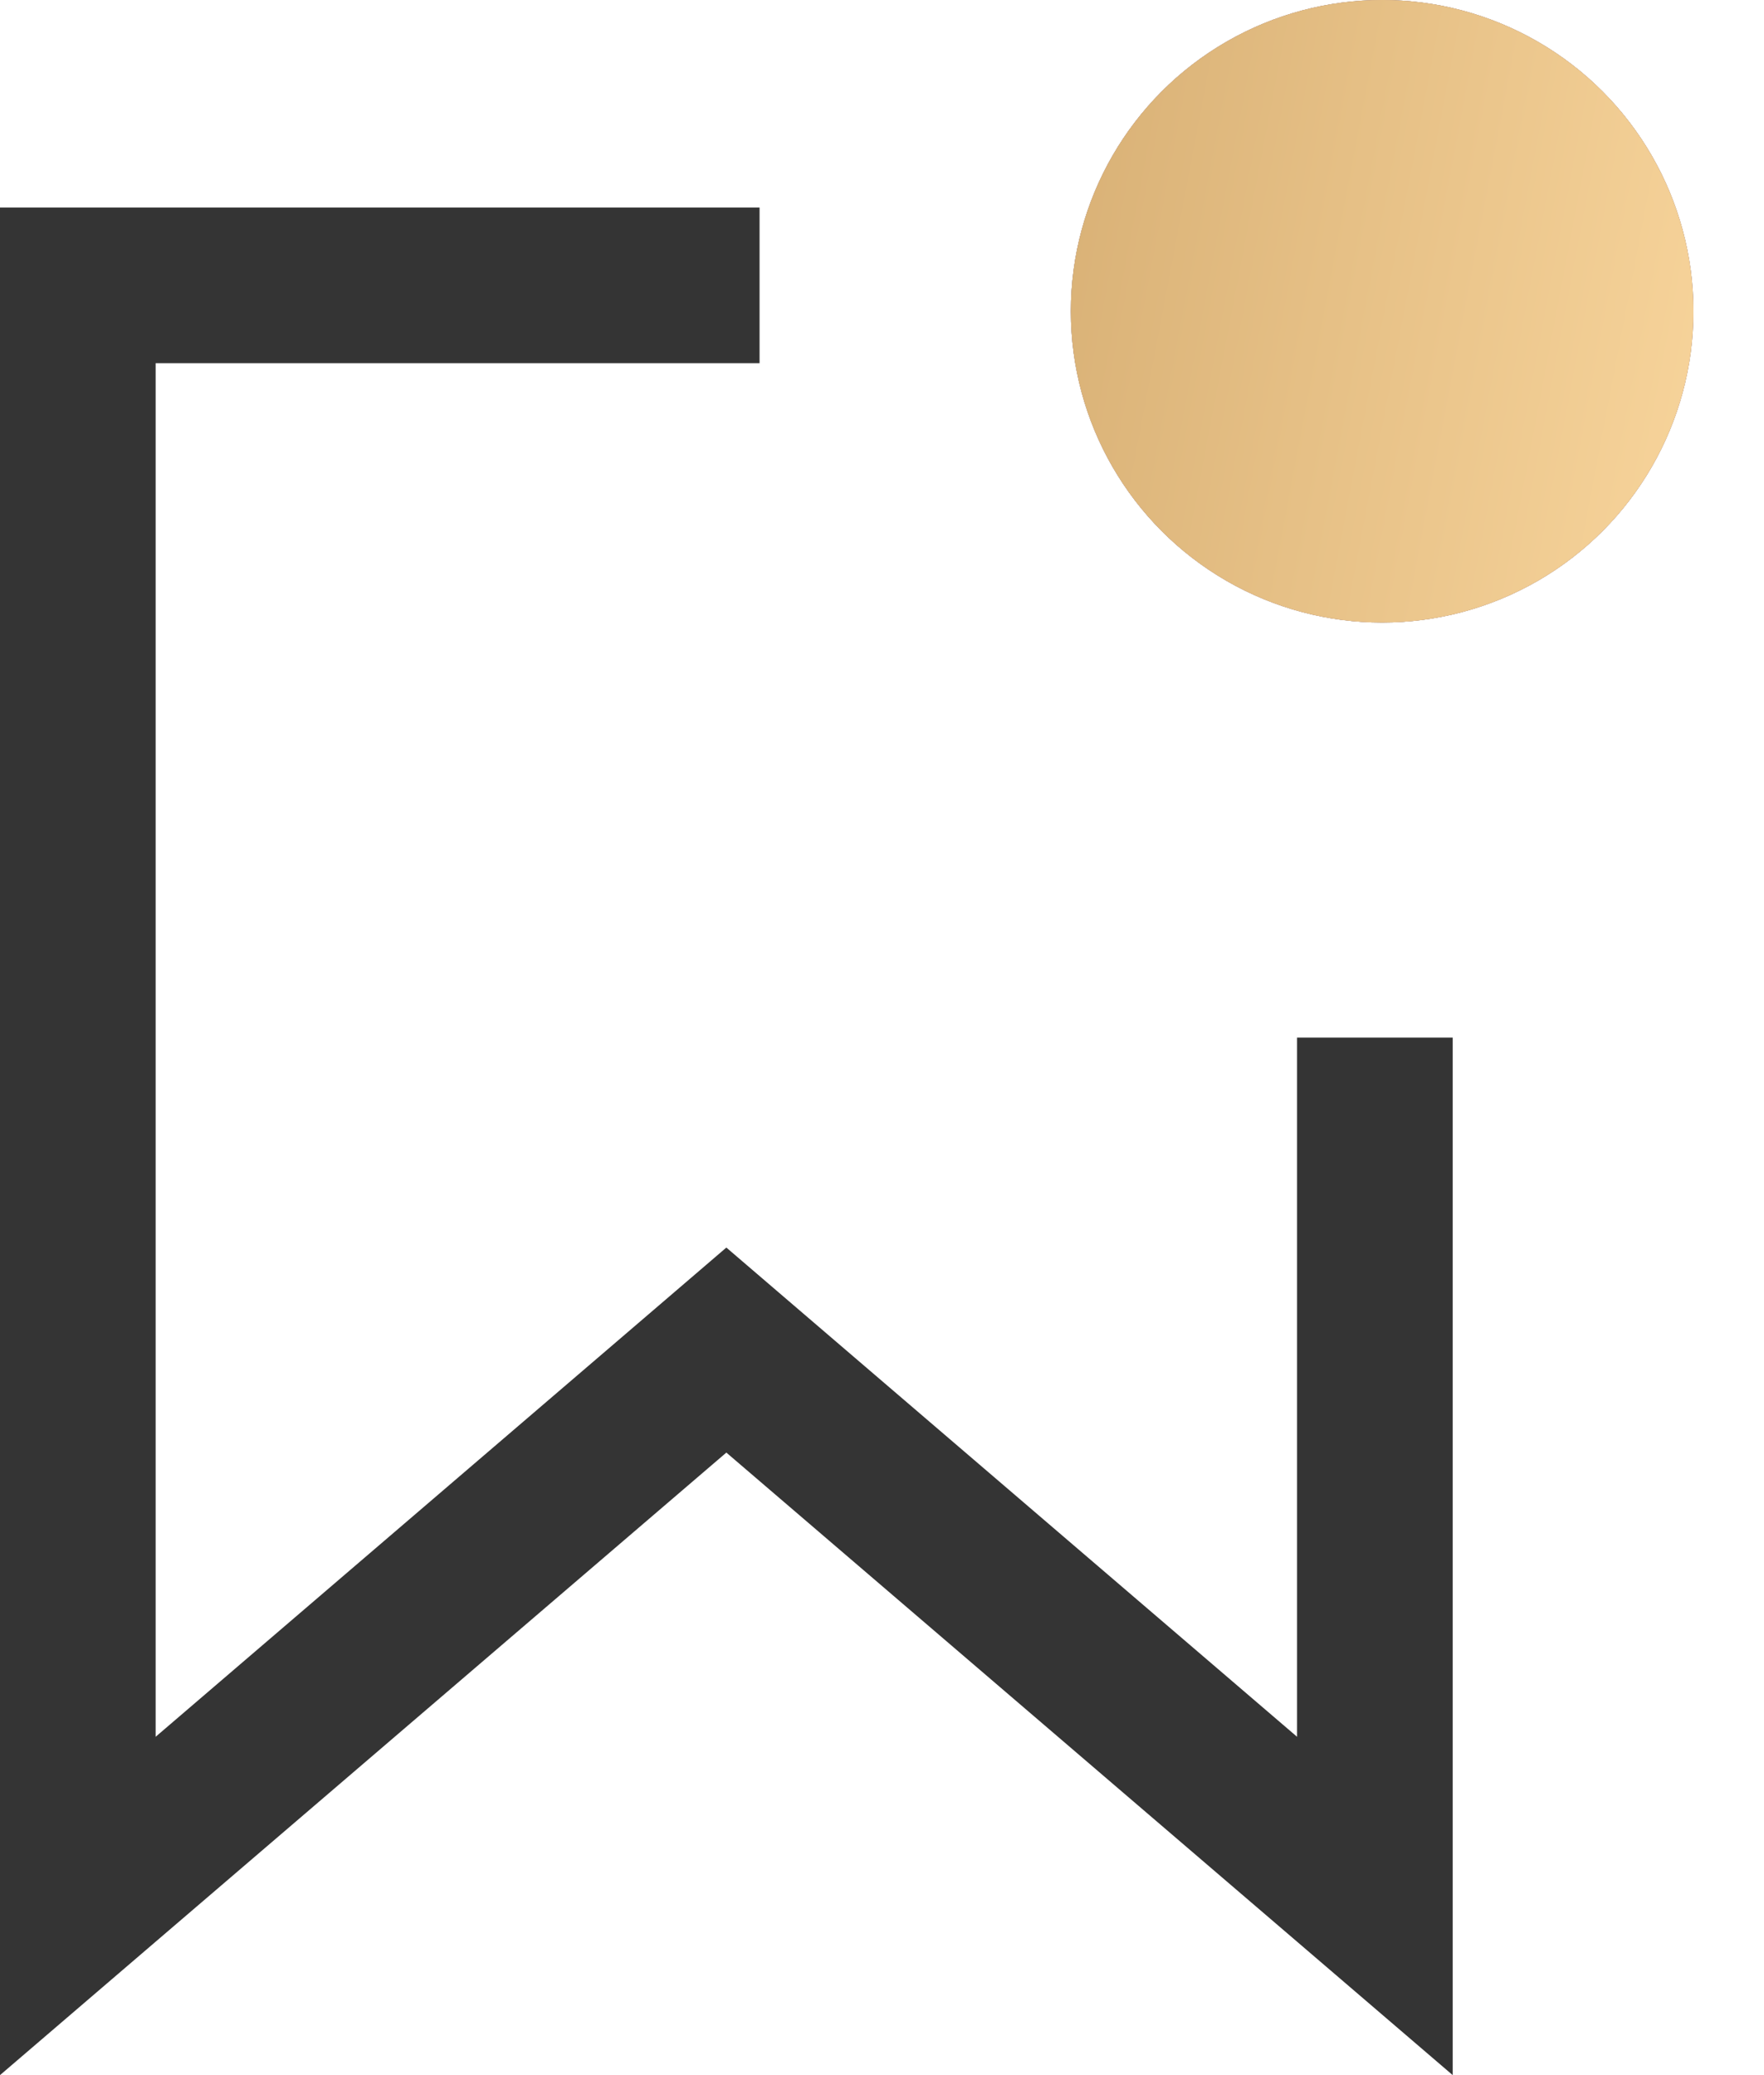
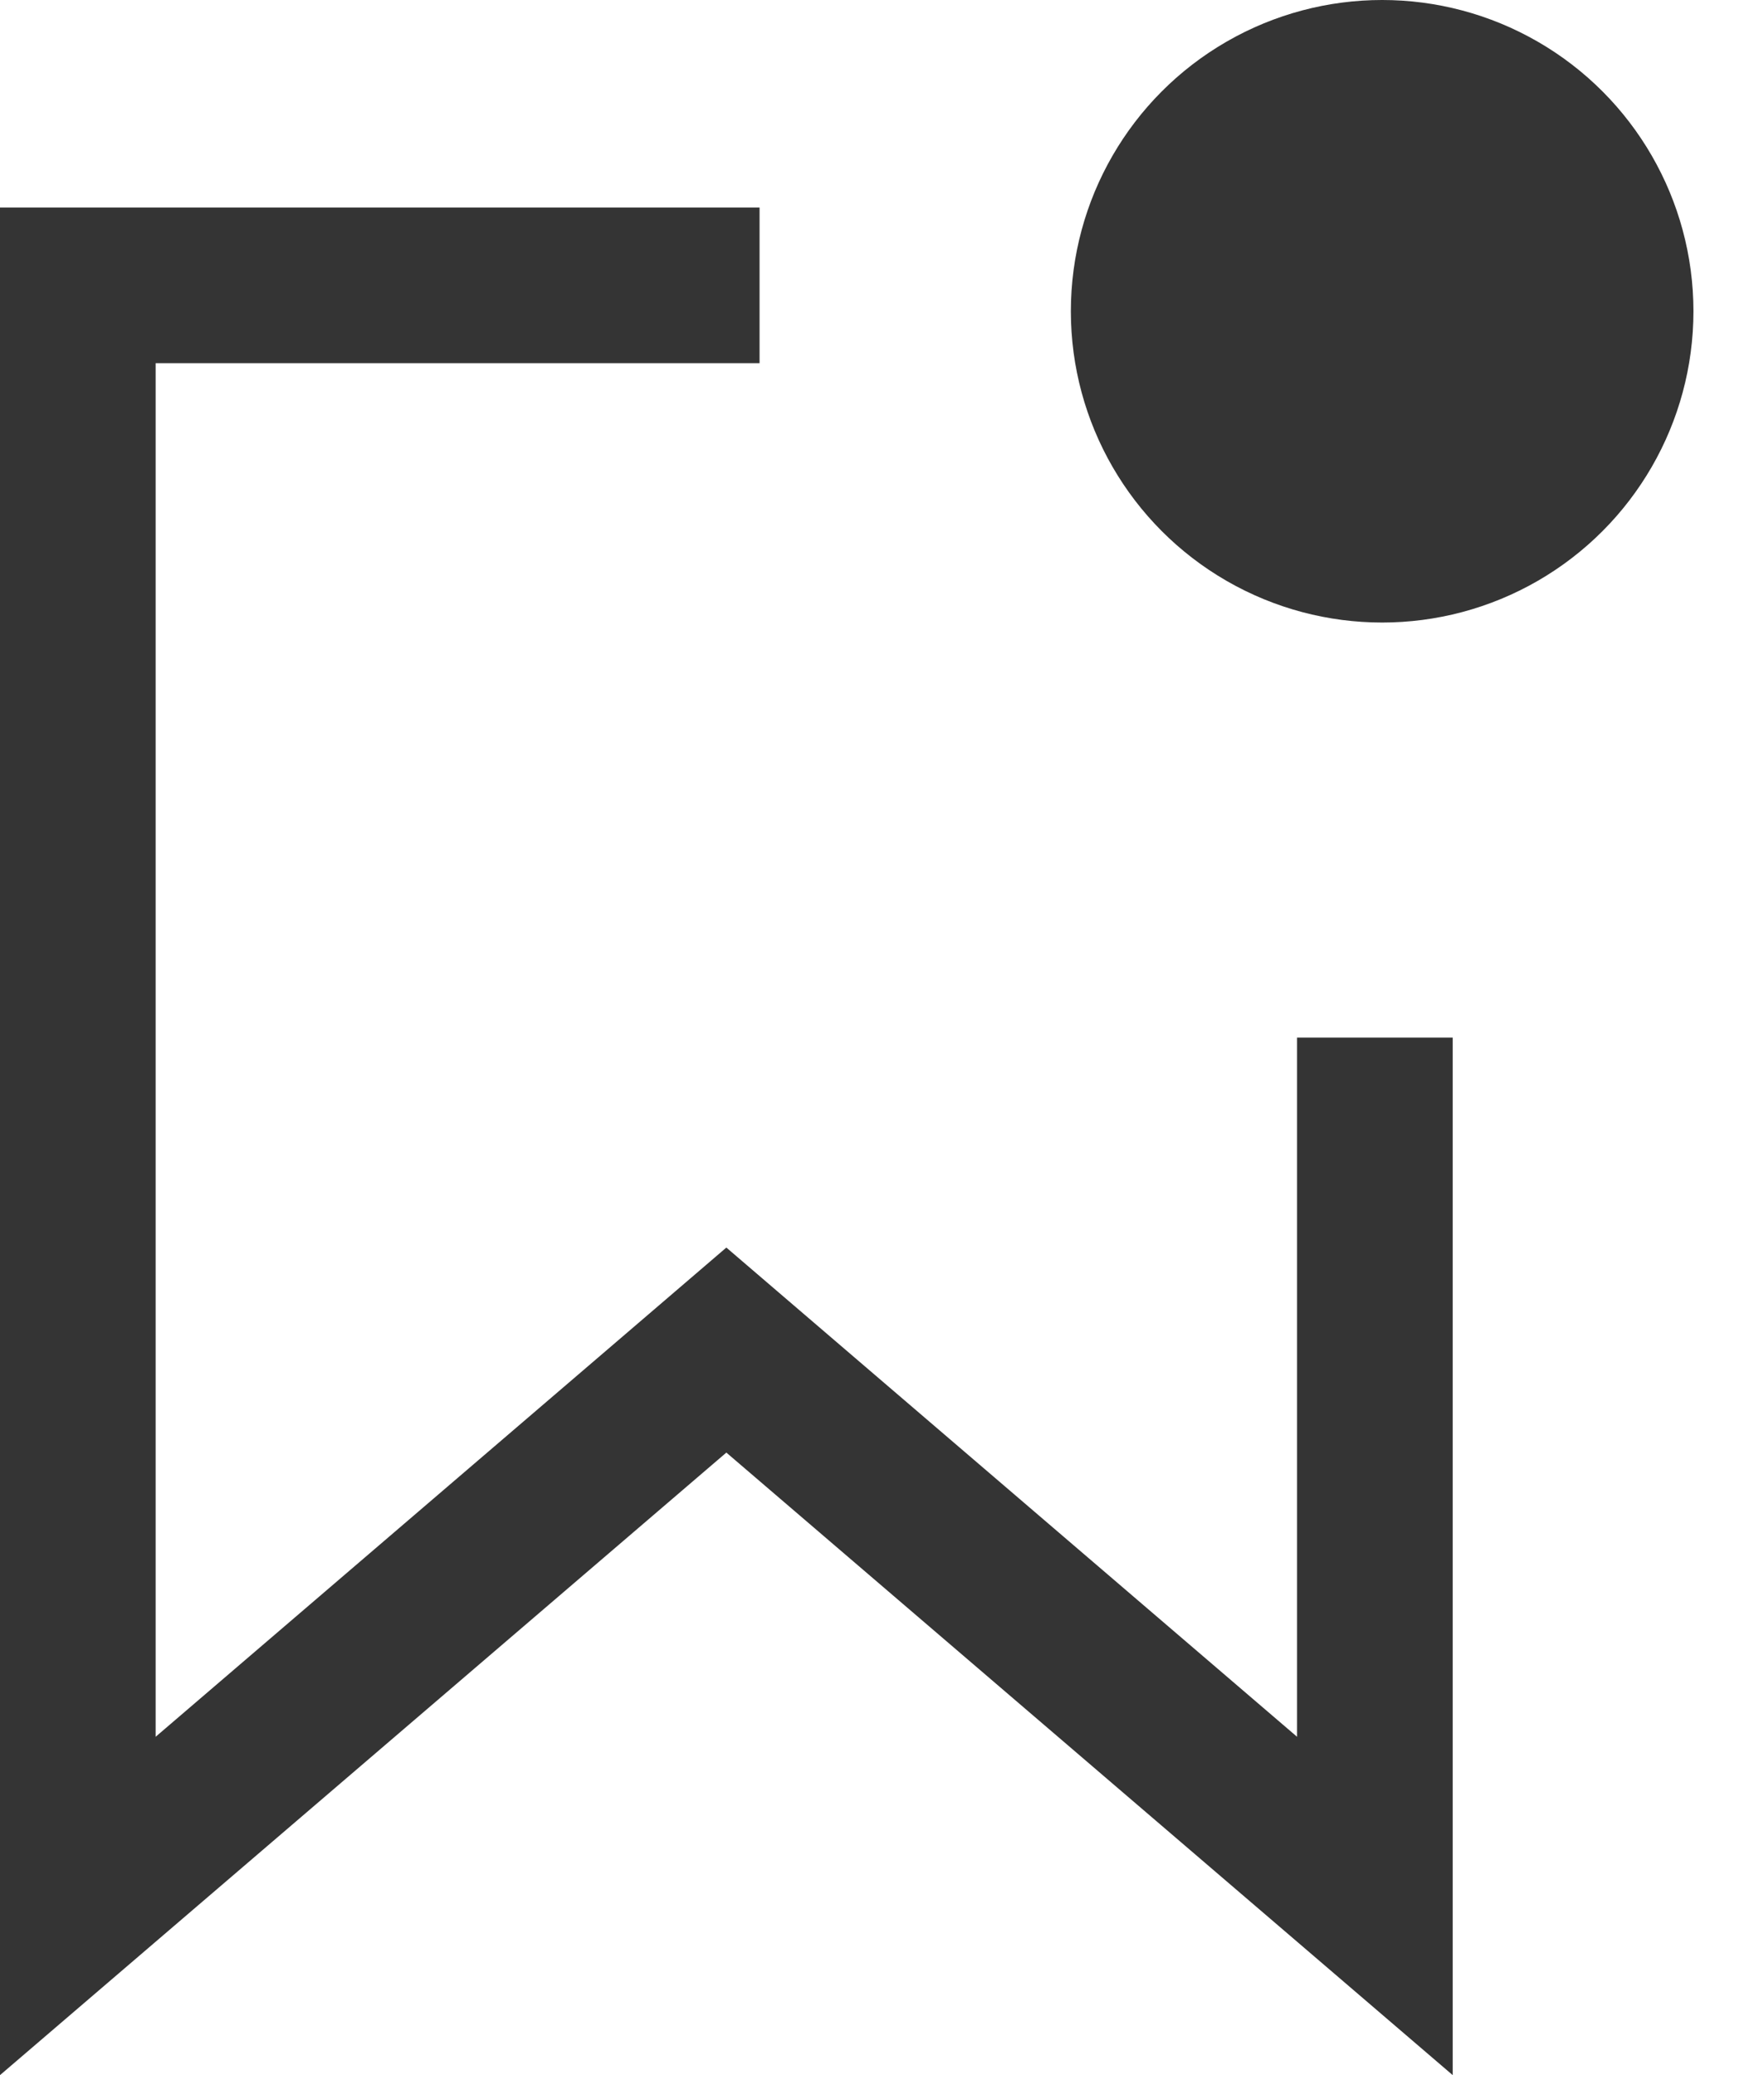
<svg xmlns="http://www.w3.org/2000/svg" width="17" height="20" viewBox="0 0 17 20" fill="none">
-   <path fill-rule="evenodd" clip-rule="evenodd" d="M7.32 2H1.5H0V3.5V18.024V20L1.5 18.714L7 14L12.5 18.714L14 20V18.024V10H12.5V16.739L7.976 12.861L7 12.024L6.024 12.861L1.5 16.739V3.5H7.32V2Z" fill="#343434" />
+   <path fill-rule="evenodd" clip-rule="evenodd" d="M7.32 2H1.5H0V3.5V18.024V20L7 14L12.5 18.714L14 20V18.024V10H12.5V16.739L7.976 12.861L7 12.024L6.024 12.861L1.5 16.739V3.5H7.32V2Z" fill="#343434" />
  <circle cx="13.32" cy="3" r="3" fill="#343434" />
-   <circle cx="13.32" cy="3" r="3" fill="#DFAD9A" />
-   <circle cx="13.32" cy="3" r="3" fill="url(#paint0_linear)" />
  <defs>
    <linearGradient id="paint0_linear" x1="16.554" y1="6" x2="9.437" y2="4.647" gradientUnits="userSpaceOnUse">
      <stop stop-color="#F9D69D" />
      <stop offset="1" stop-color="#D8B075" />
    </linearGradient>
  </defs>
</svg>